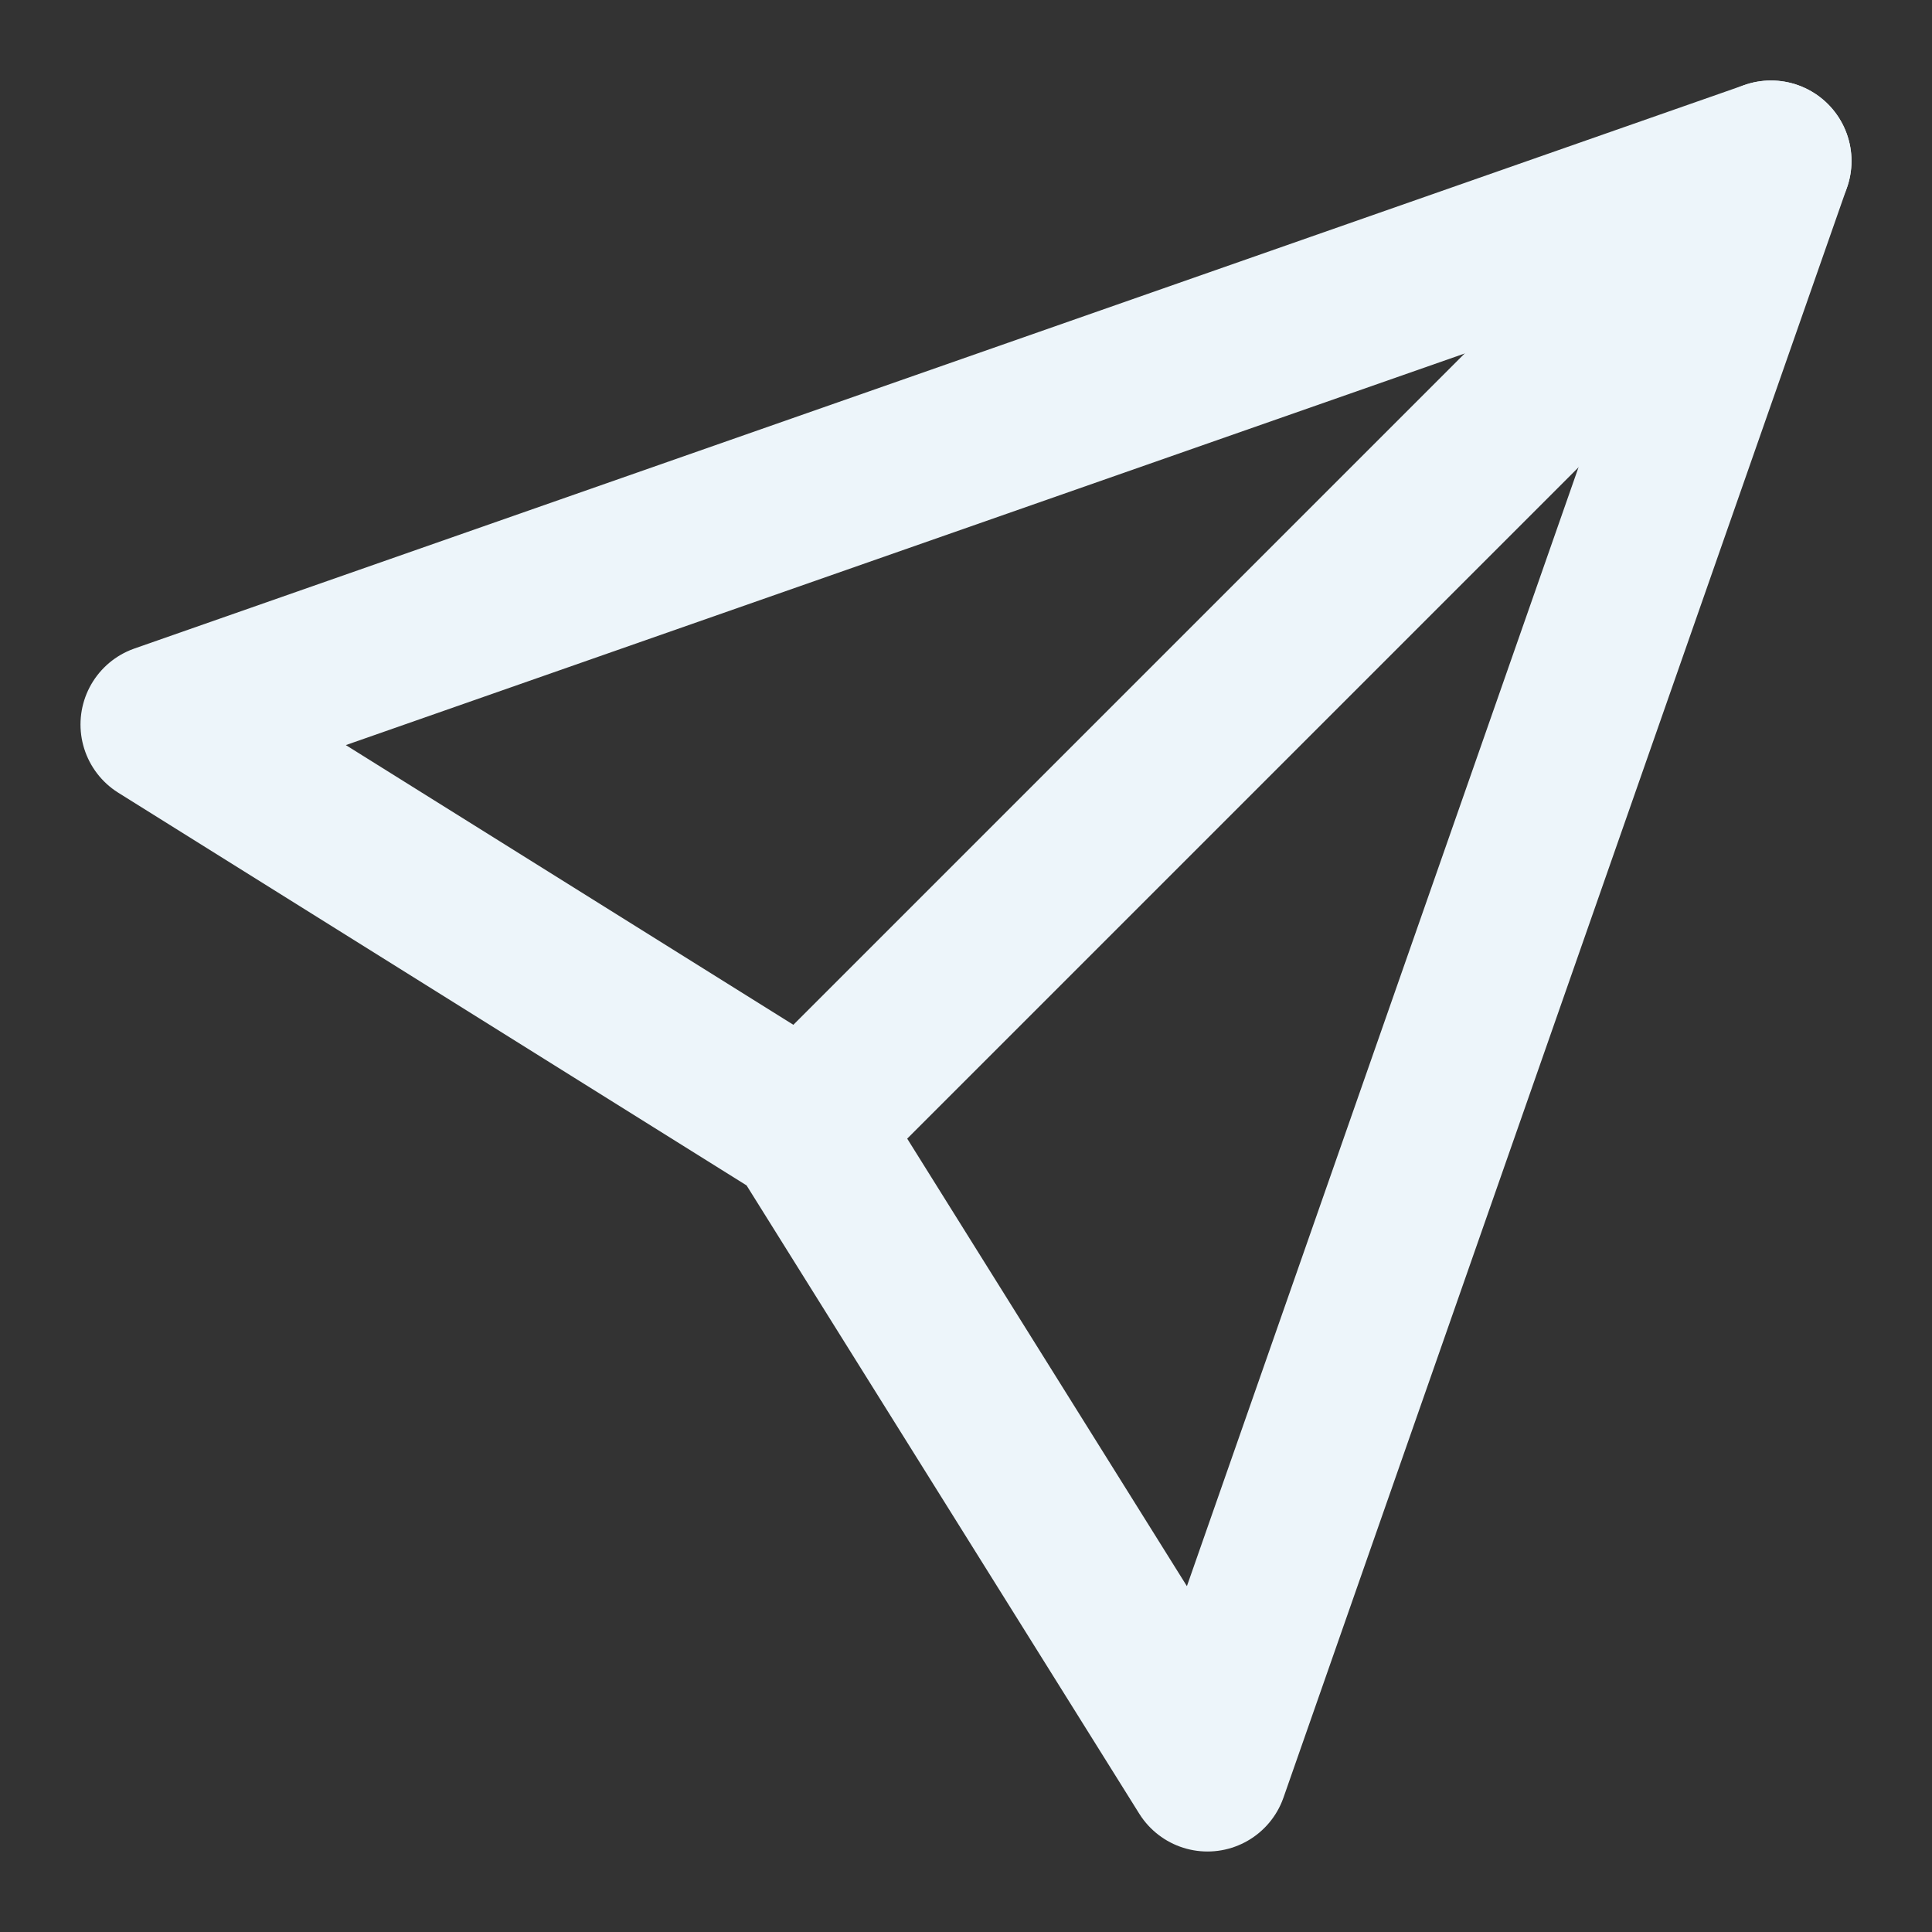
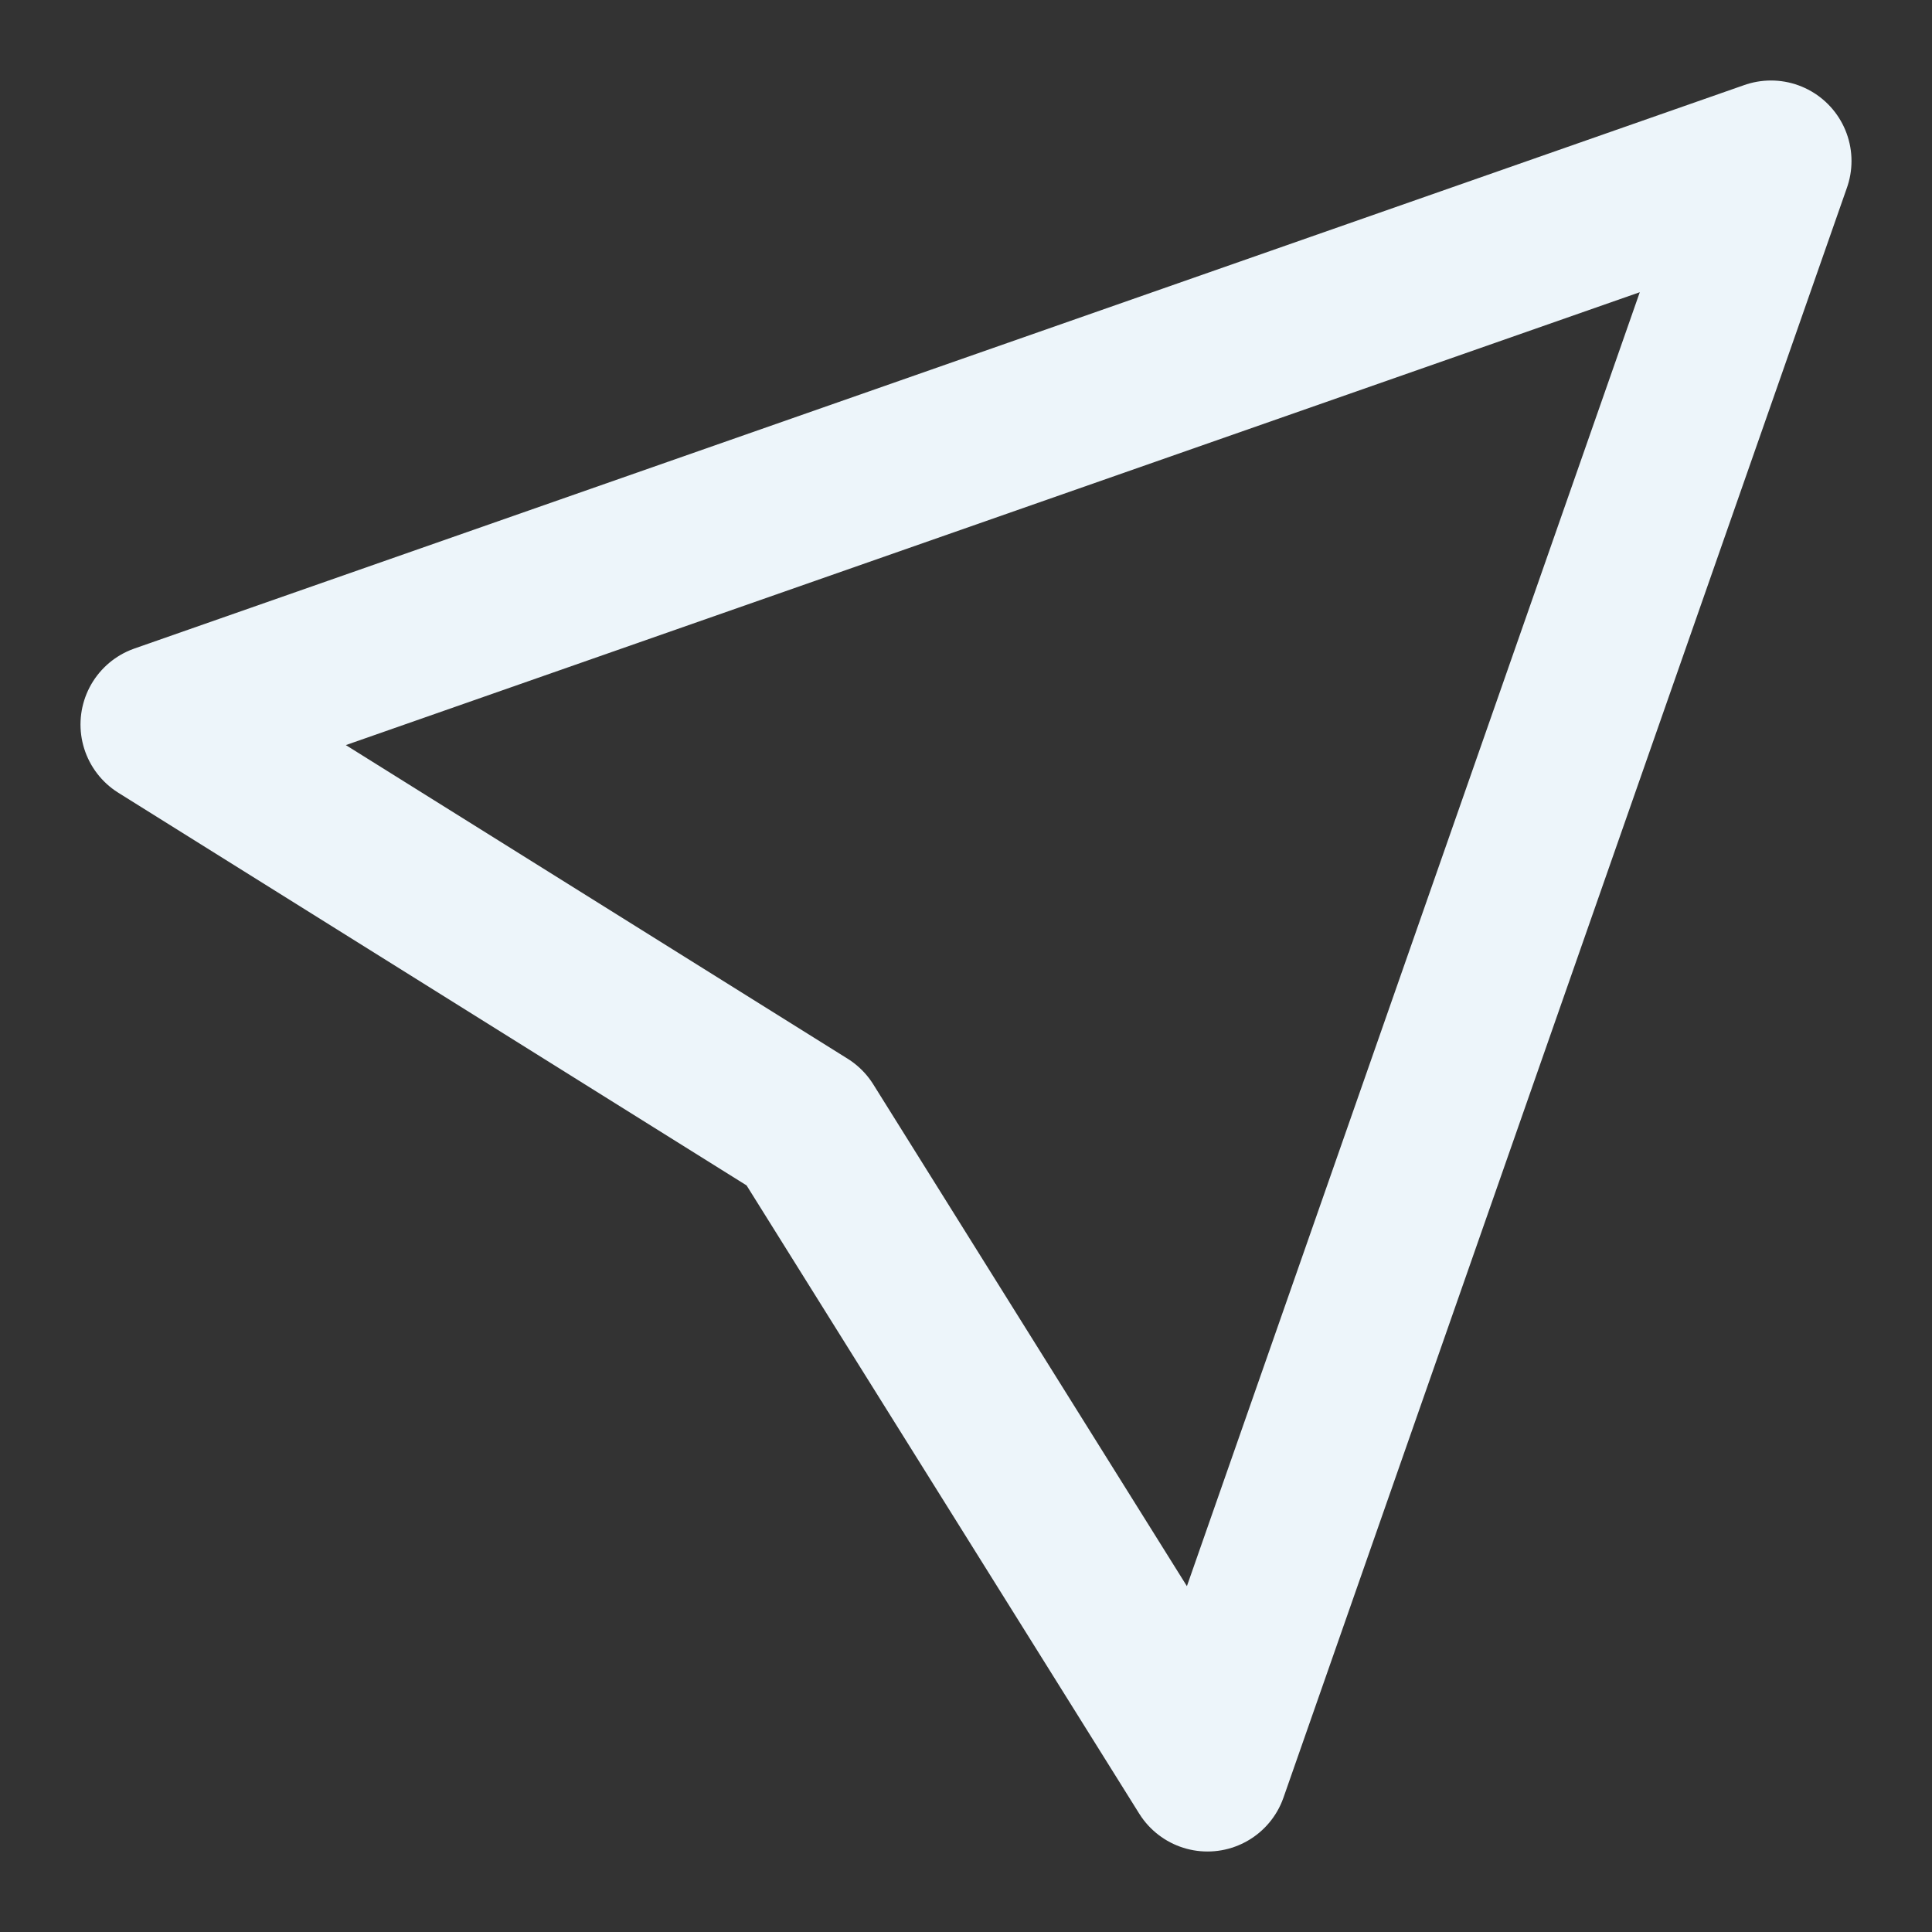
<svg xmlns="http://www.w3.org/2000/svg" width="24" height="24" viewBox="0 0 24 24" fill="none">
  <rect x="0" y="0" width="24" height="24" fill="#333333" stroke="none" />
-   <path d="M22 2L10 14" stroke="#EDF5FA" stroke-width="2" stroke-linecap="round" stroke-linejoin="round" />
  <path d="M22 2L15 22L10 14L2 9L22 2Z" stroke="#EDF5FA" stroke-width="2" stroke-linecap="round" stroke-linejoin="round" />
</svg>